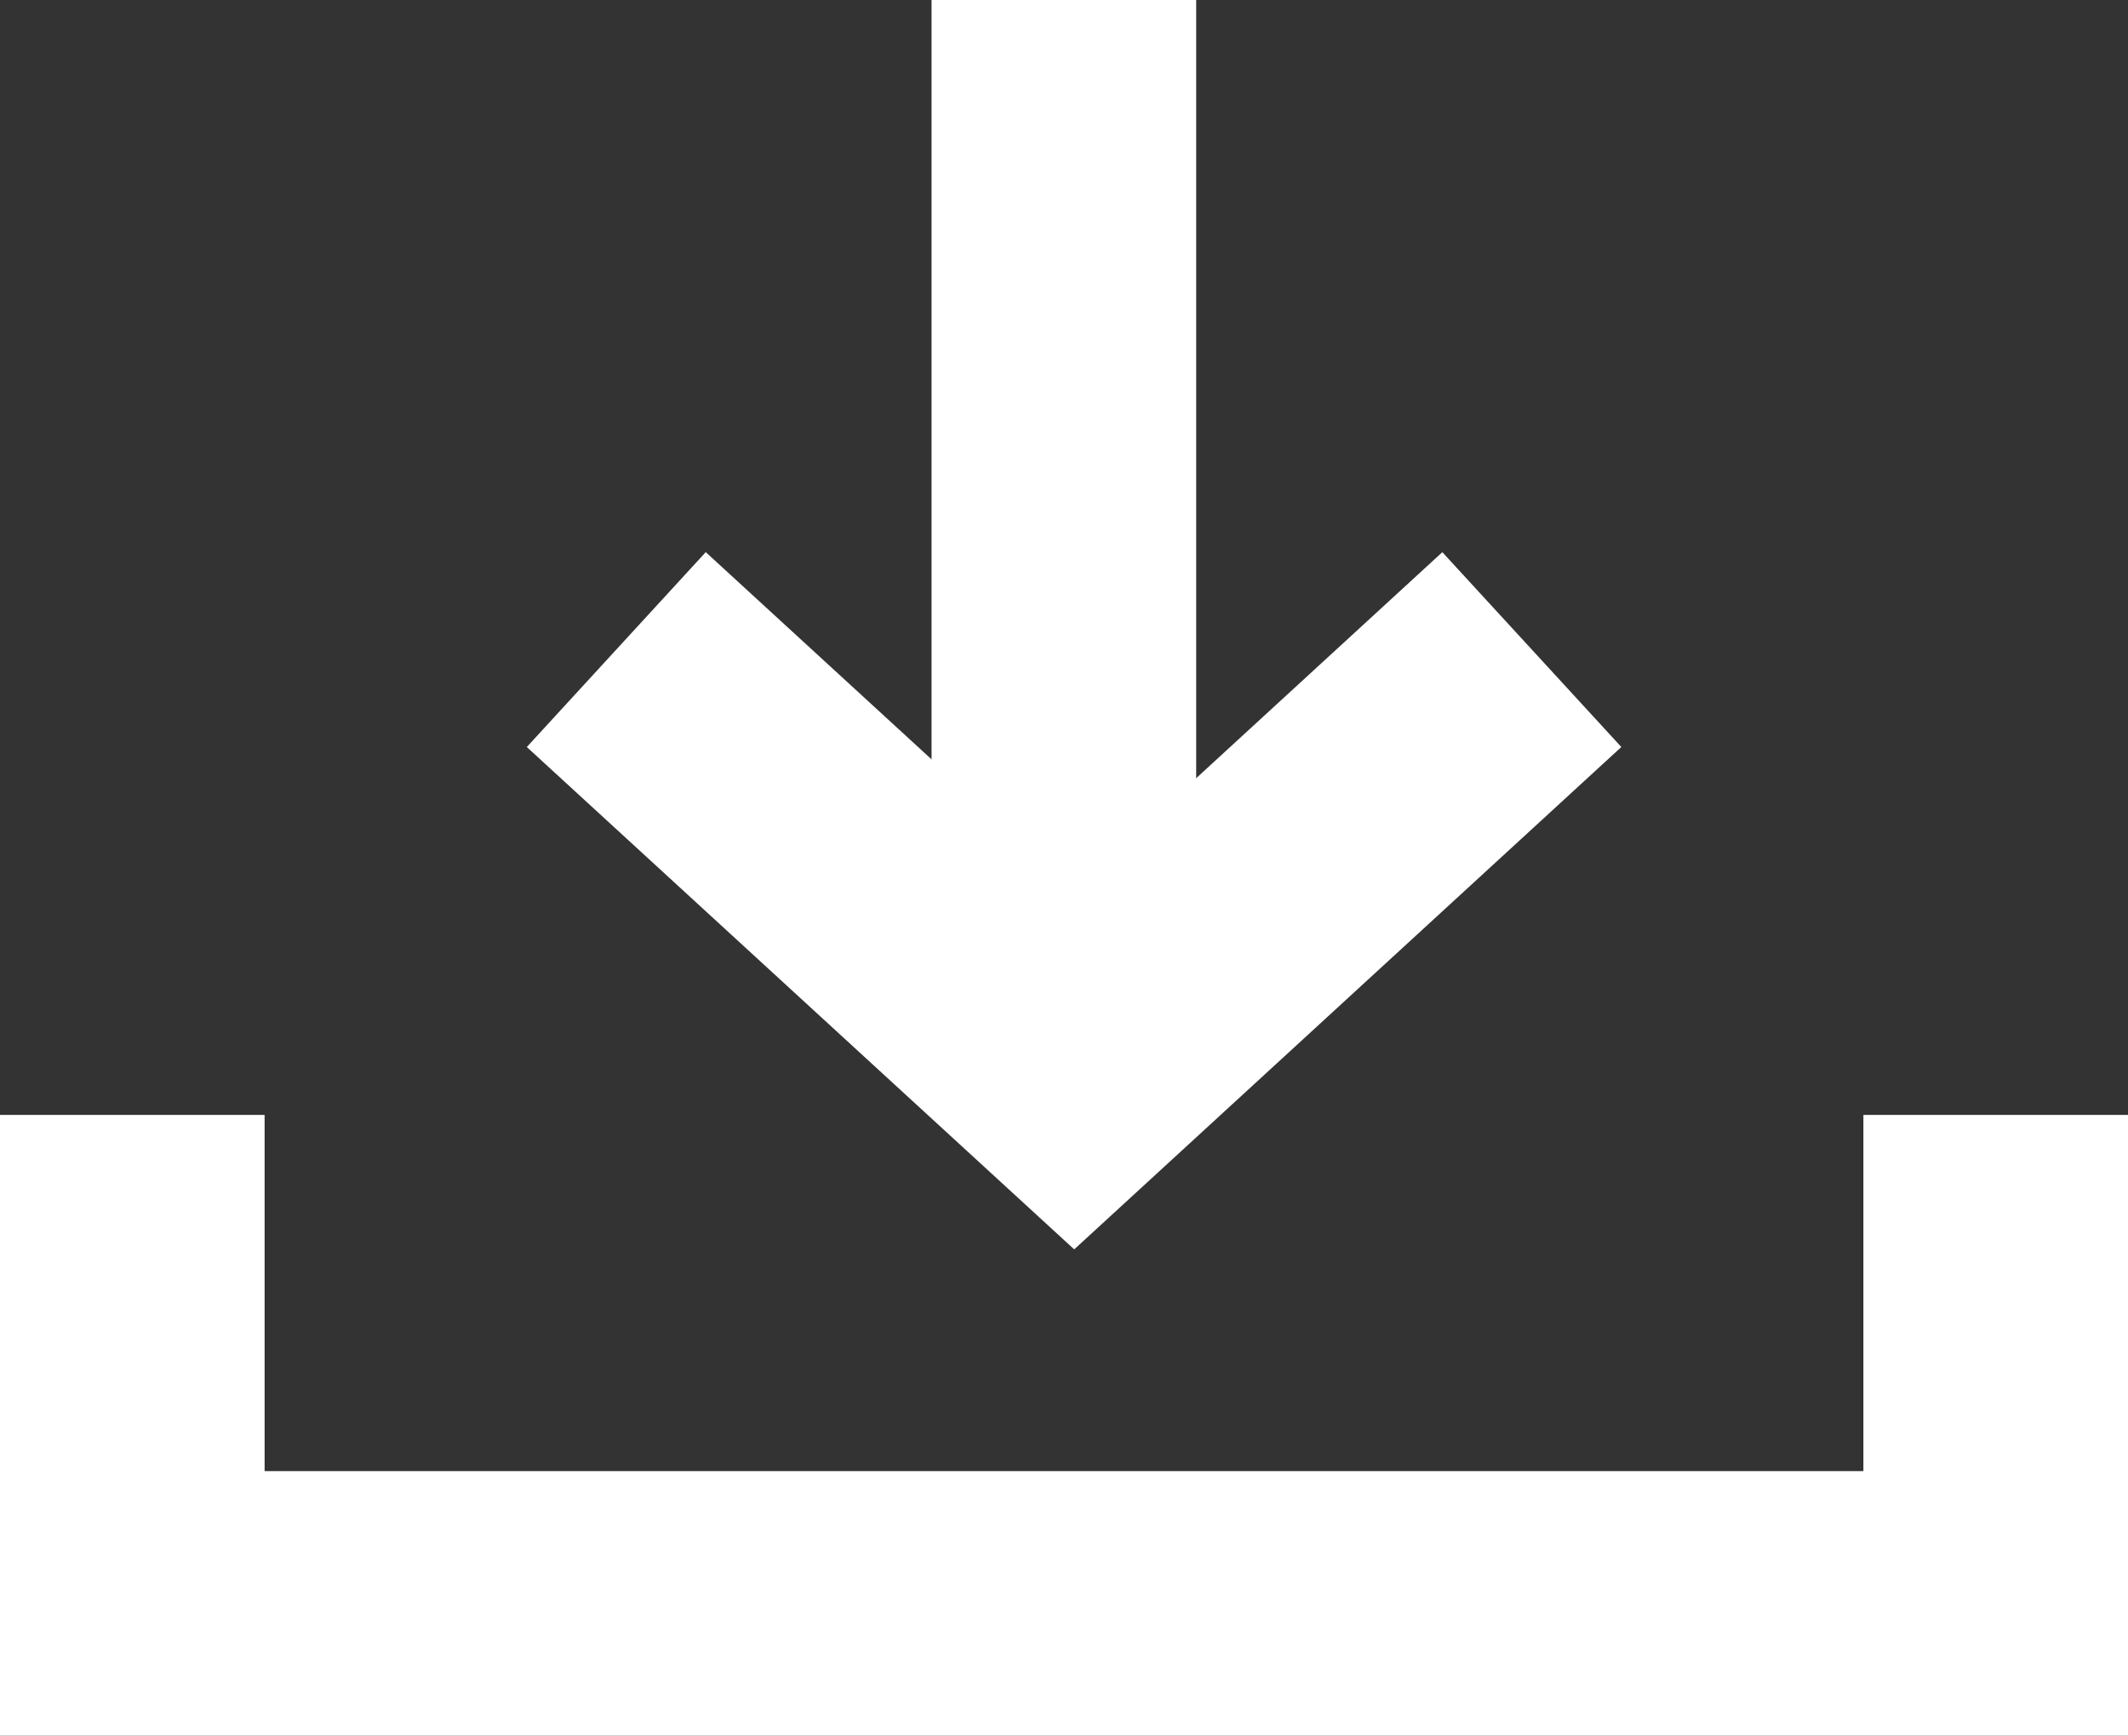
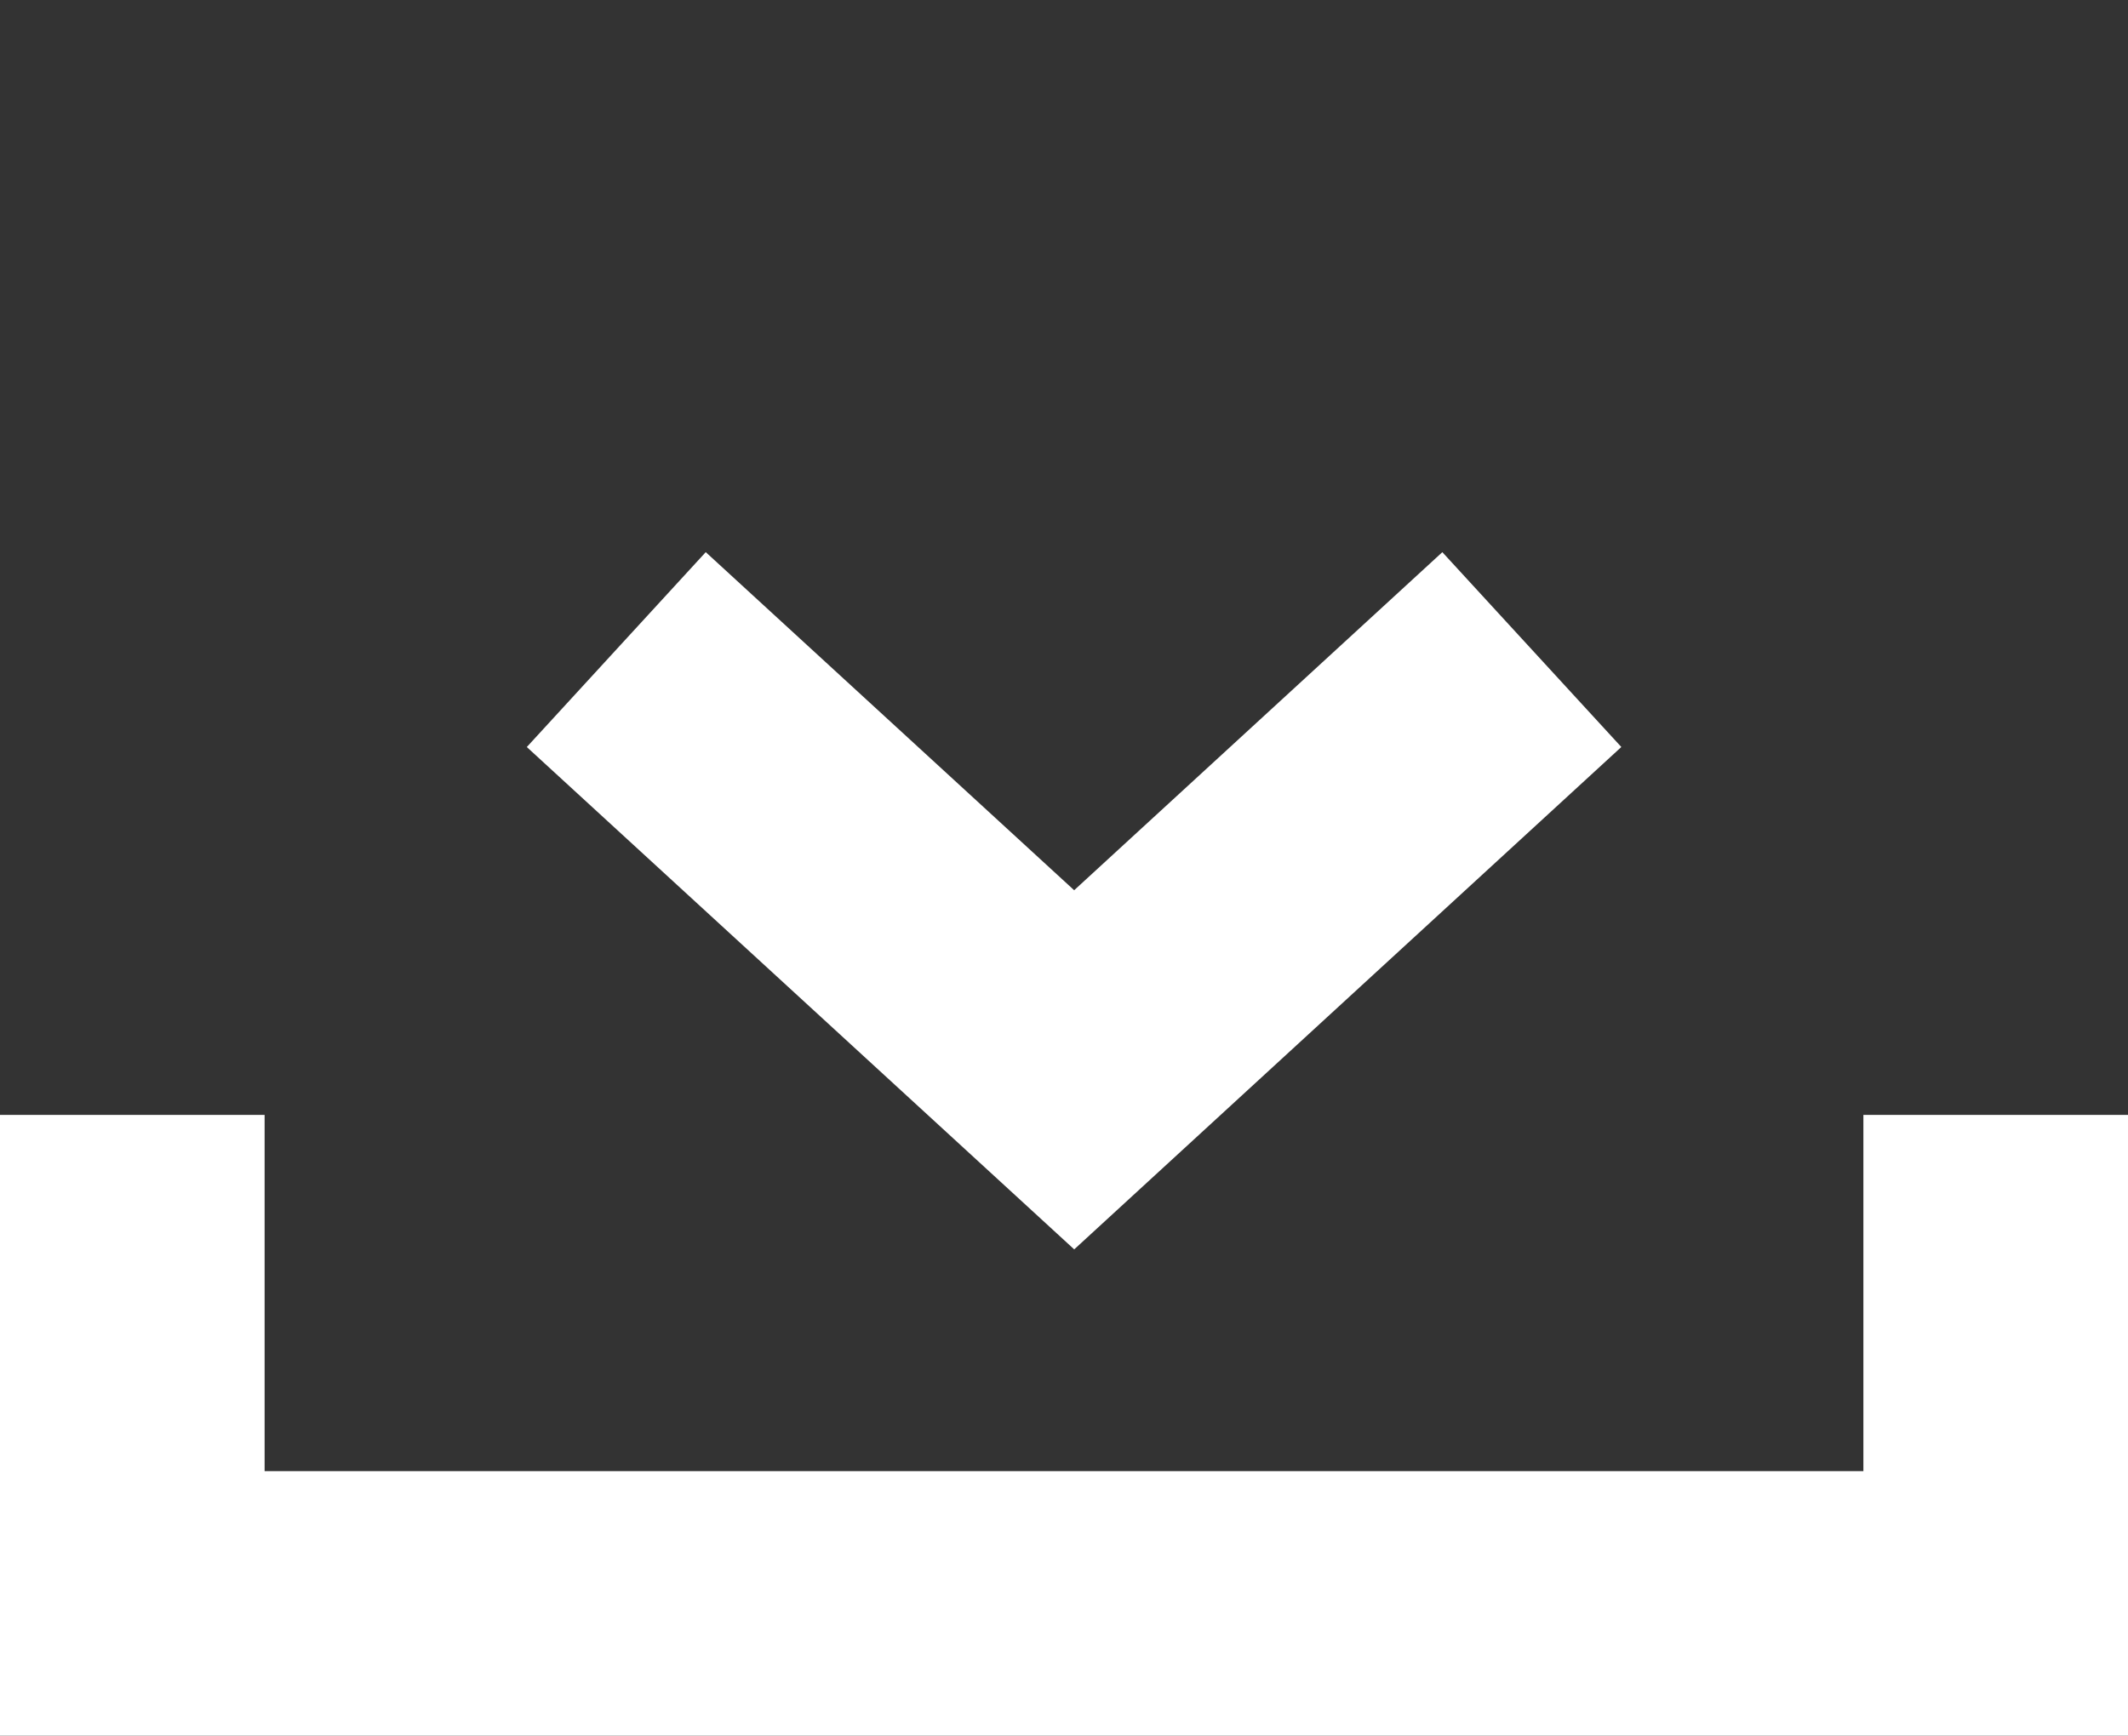
<svg xmlns="http://www.w3.org/2000/svg" width="16.084" height="13.122" viewBox="0 0 16.084 13.122">
  <rect x="0" y="0" width="16.084" height="13.122" fill="#333333" stroke="none" />
  <g id="Group_355" data-name="Group 355" transform="translate(-1242.885 -1156.191)">
    <path id="Path_667" data-name="Path 667" d="M-20775-9012.779v3.693h14.084v-3.693" transform="translate(22018.885 10177.399)" fill="none" stroke="#fff" stroke-width="2" />
-     <path id="Path_668" data-name="Path 668" d="M-20758.074-9027.049v8.088" transform="translate(22009 10183.24)" fill="none" stroke="#fff" stroke-width="2" />
    <path id="Path_669" data-name="Path 669" d="M-20762.85-9016.714l3.461,3.177,3.459-3.177" transform="translate(22010.393 10177.816)" fill="none" stroke="#fff" stroke-width="2" />
  </g>
</svg>